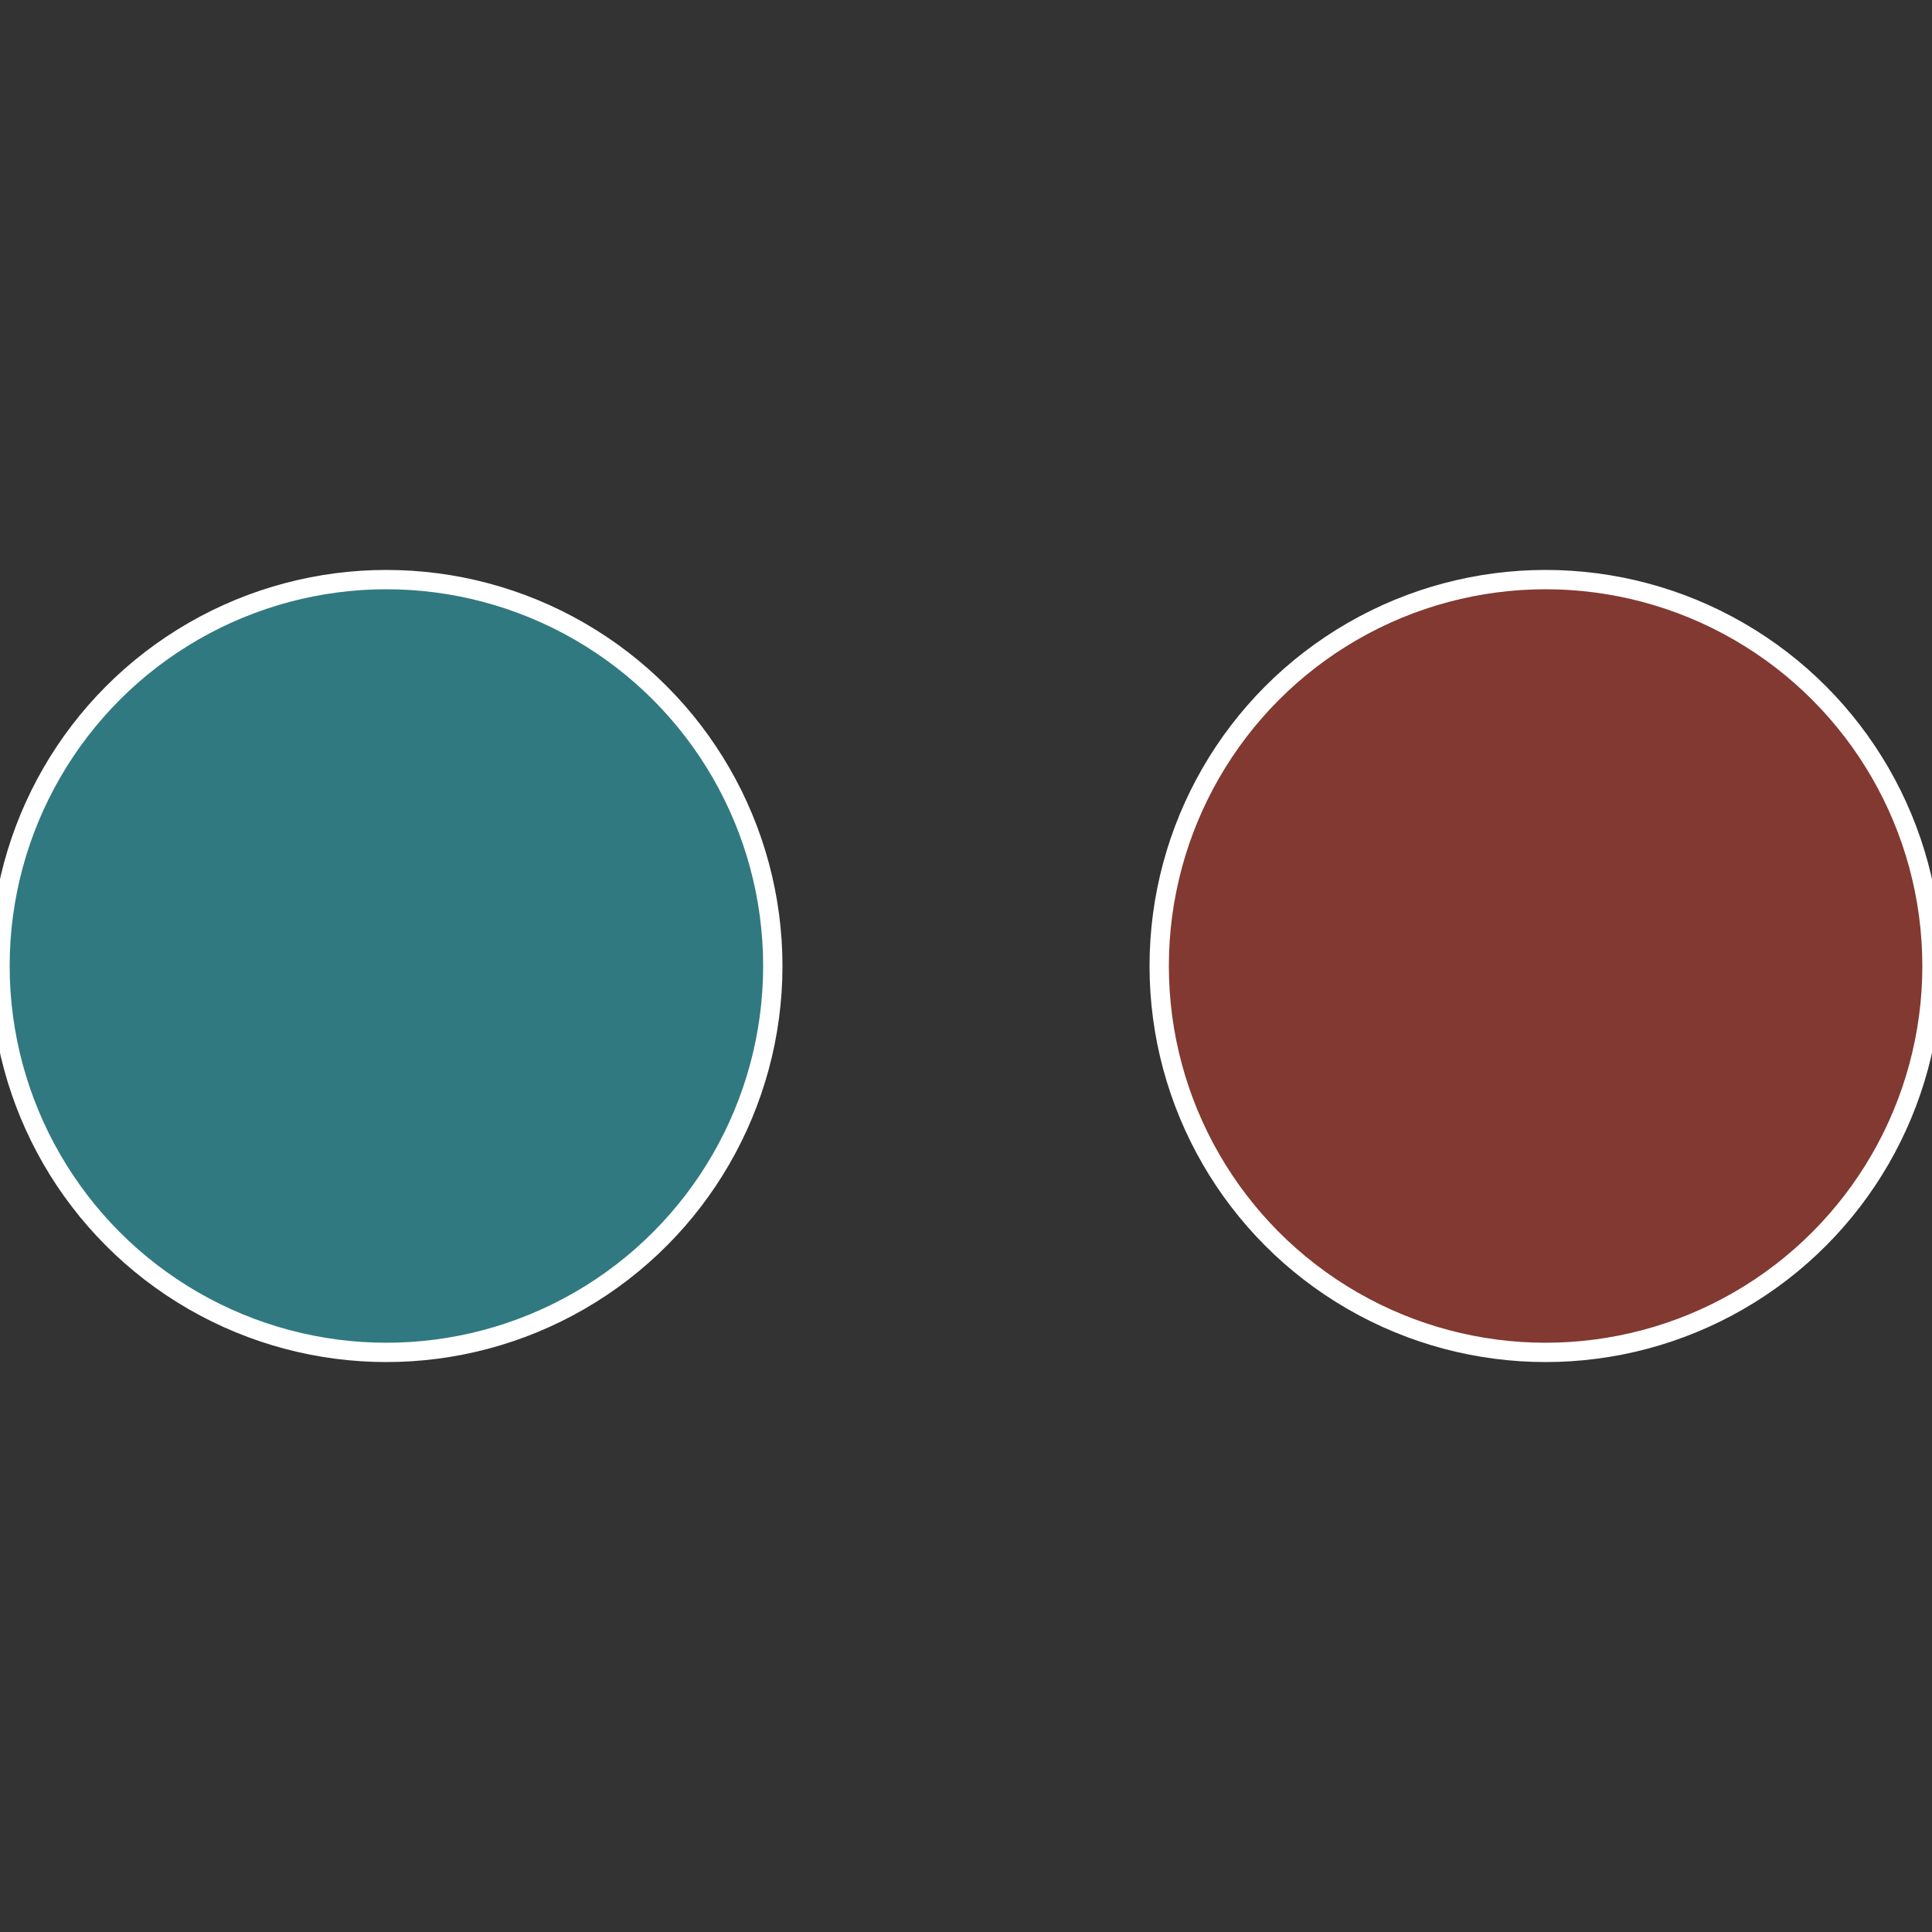
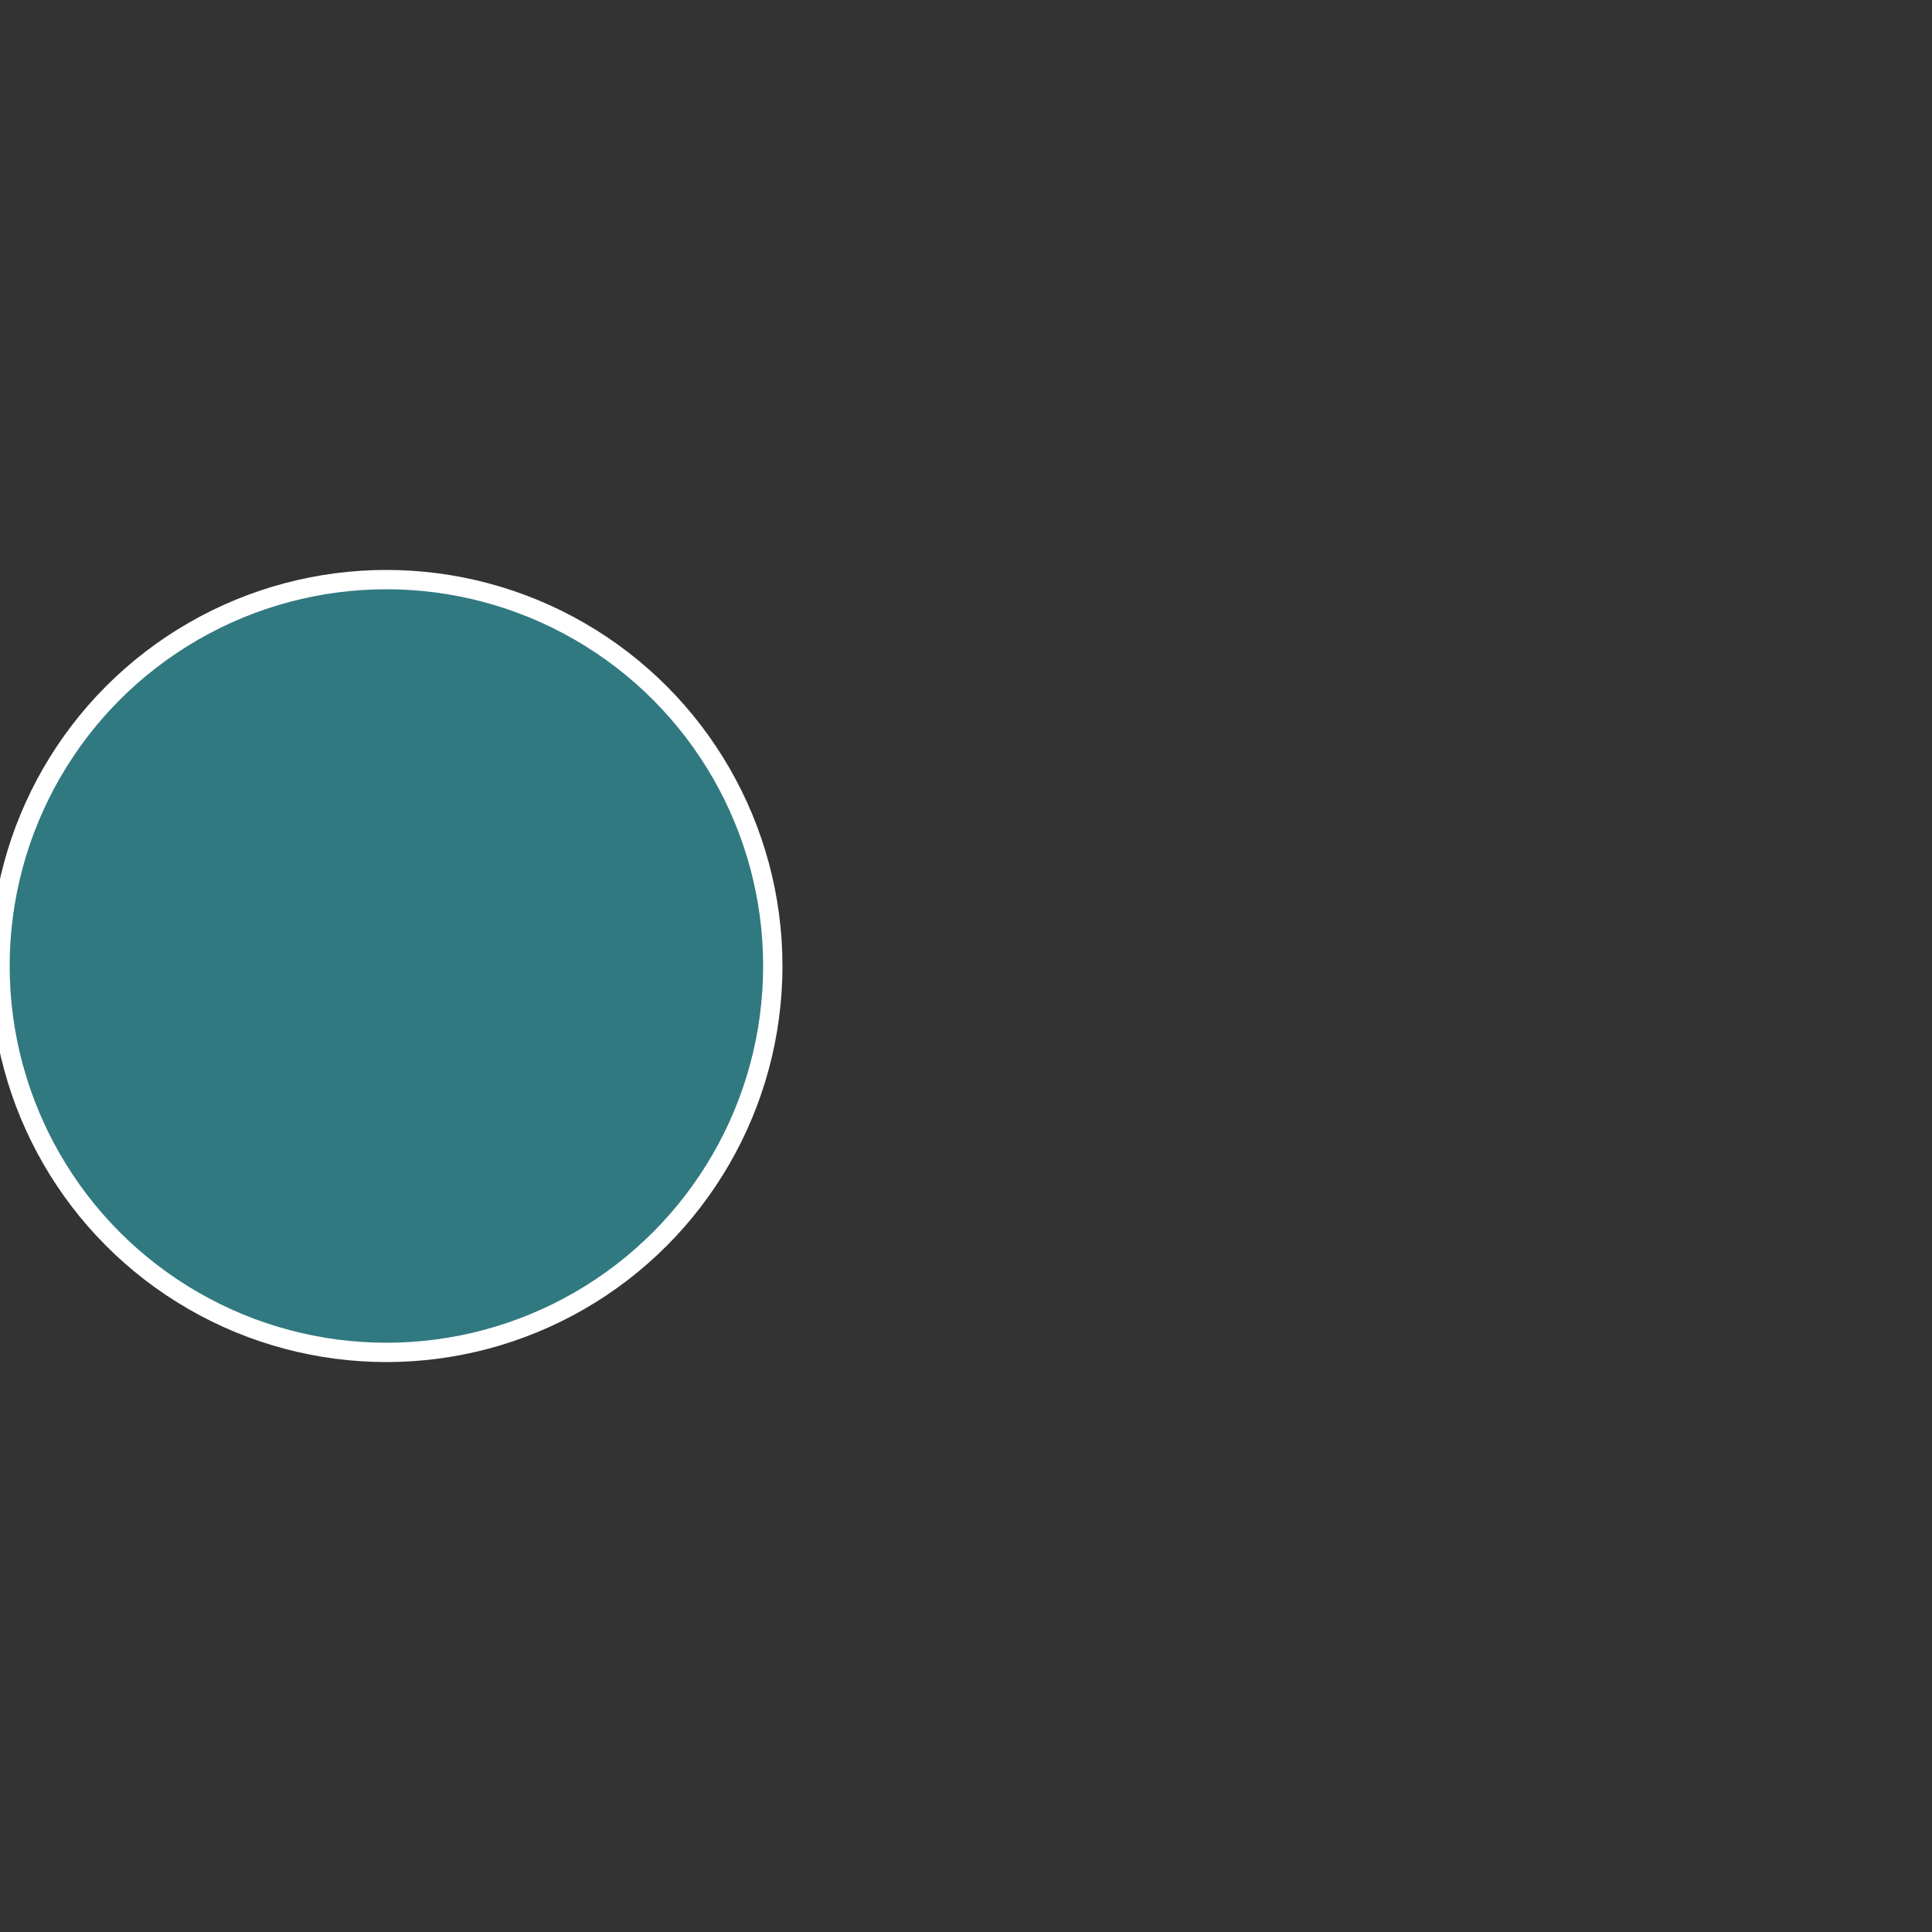
<svg xmlns="http://www.w3.org/2000/svg" width="500" height="500" viewBox="-1 -1 2 2">
  <rect x="-1" y="-1" width="2" height="2" fill="#333333" stroke="none" />
-   <circle cx="0.6" cy="0" r="0.4" fill="#813931" stroke="#fff" stroke-width="1%" />
  <circle cx="-0.6" cy="7.3478807948841E-17" r="0.4" fill="#317981" stroke="#fff" stroke-width="1%" />
</svg>